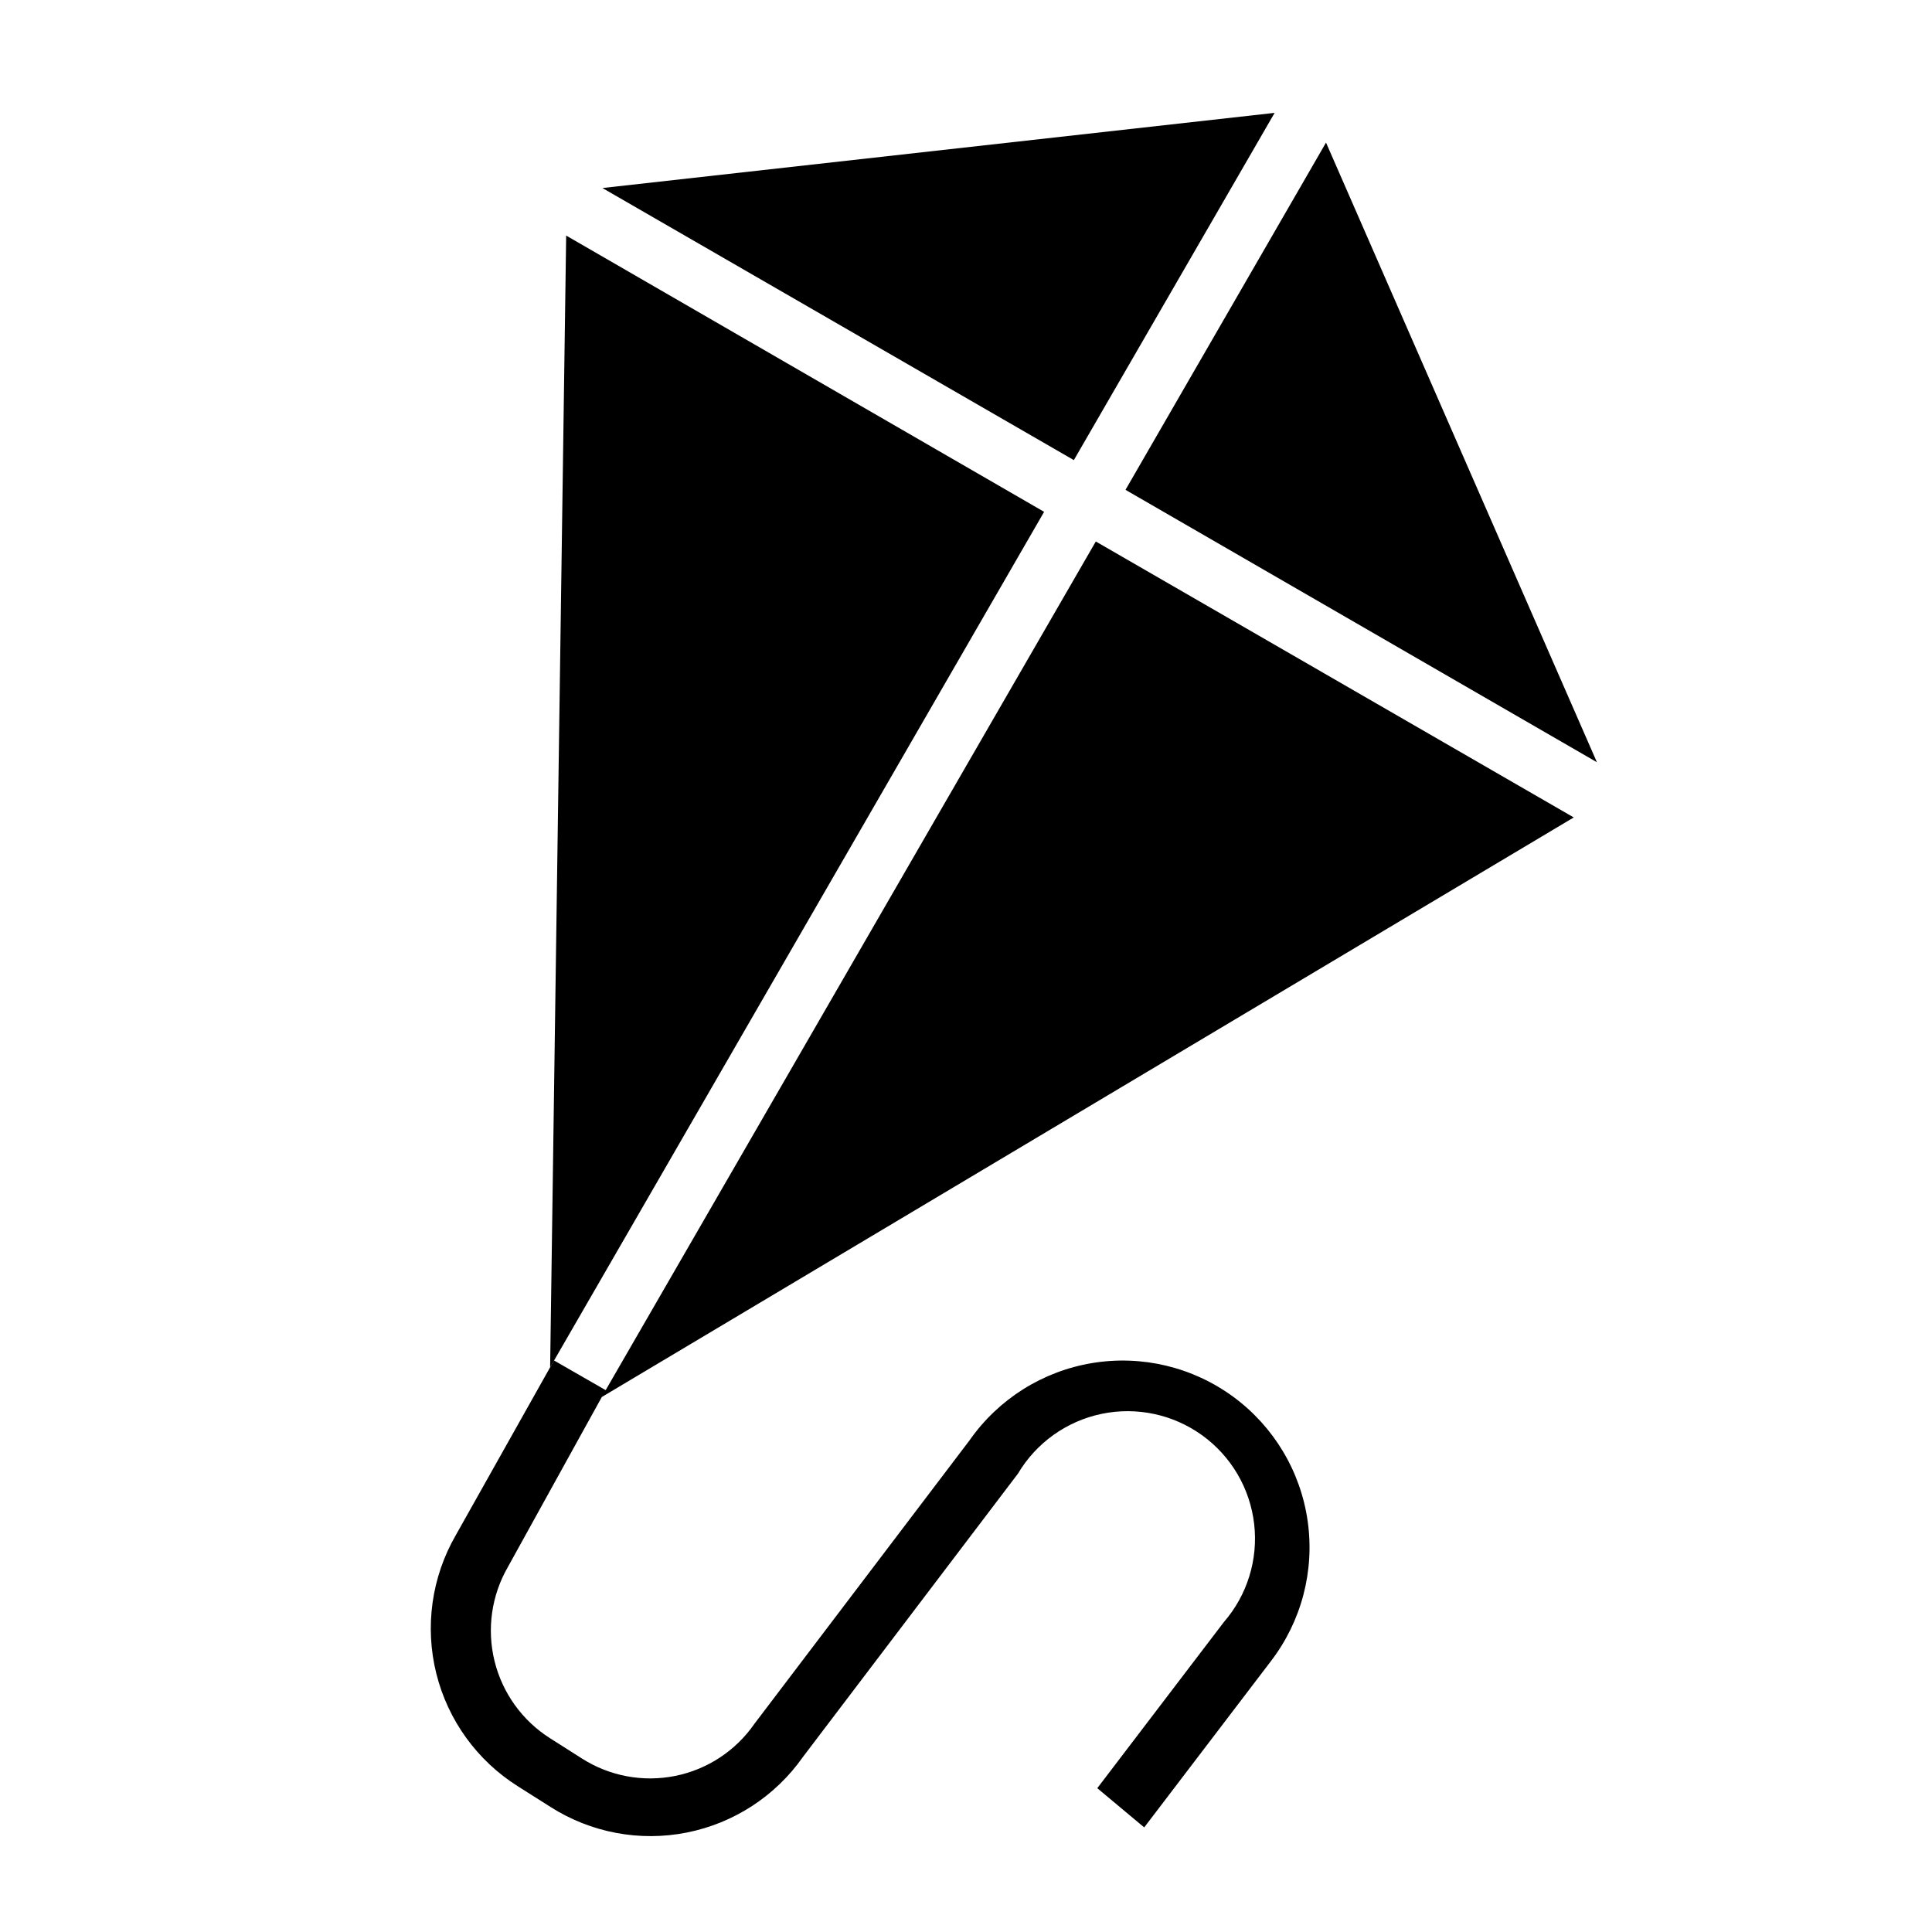
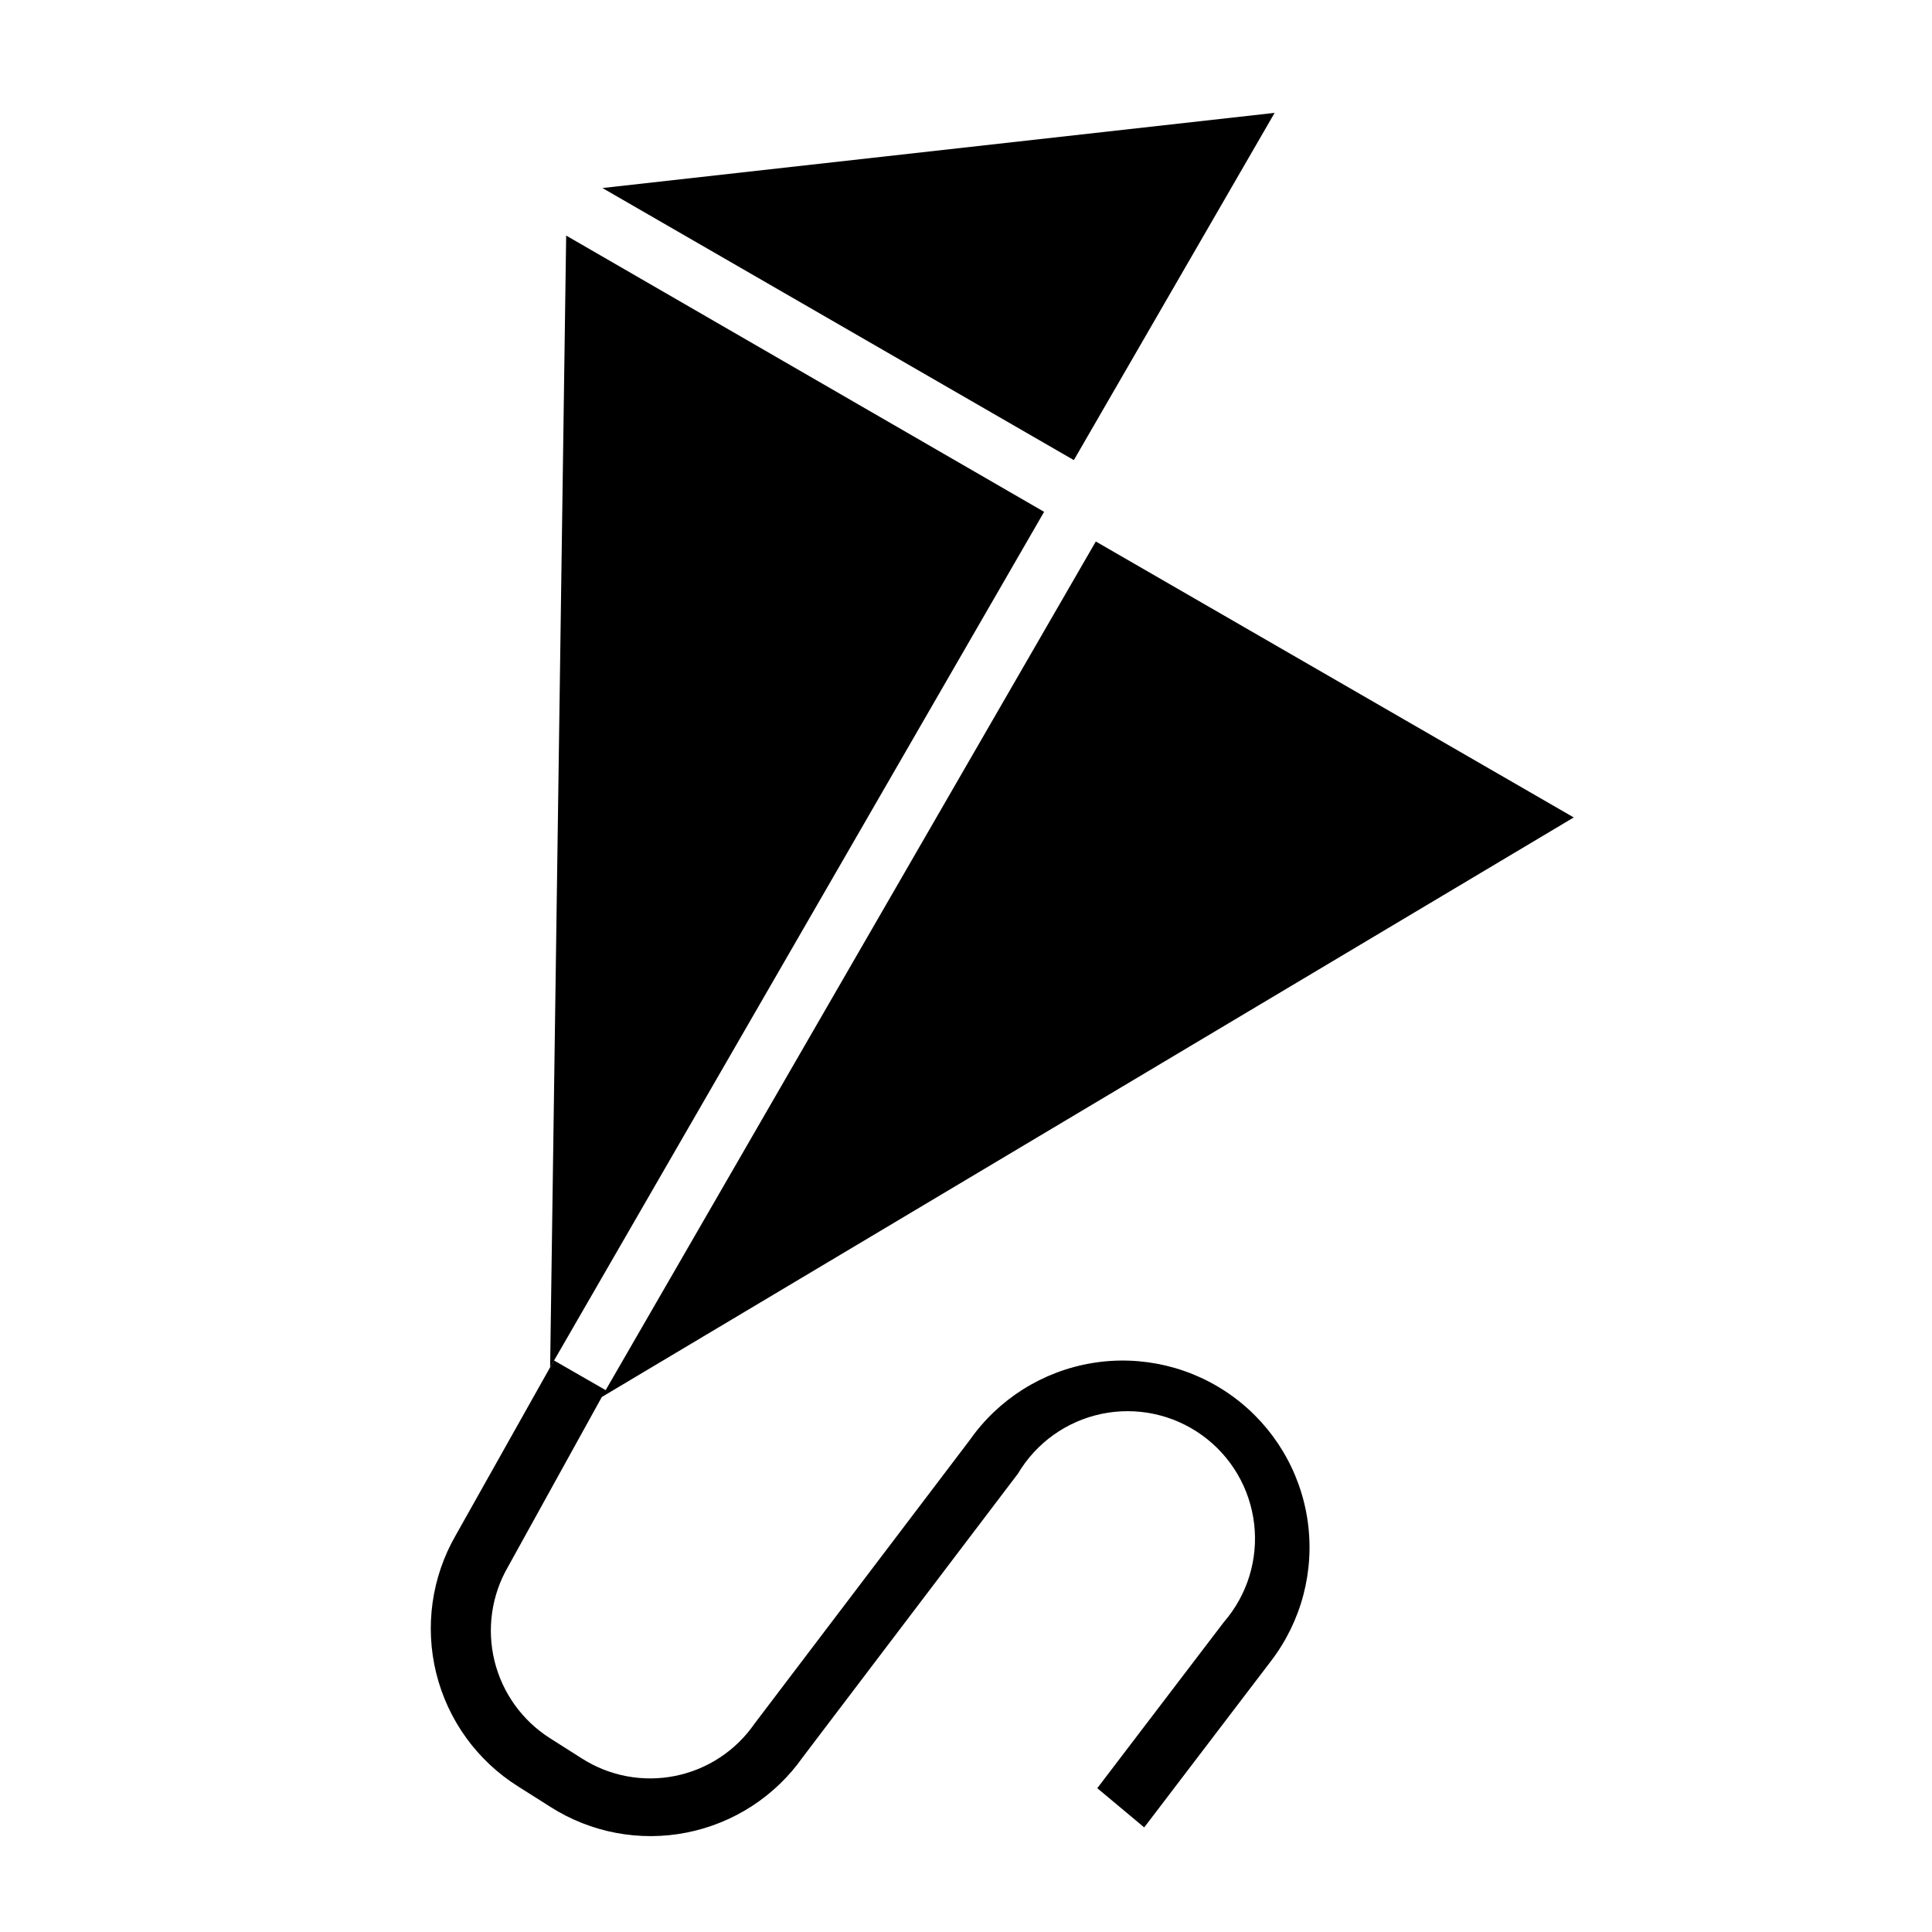
<svg xmlns="http://www.w3.org/2000/svg" fill="#000000" width="800px" height="800px" version="1.1" viewBox="144 144 512 512">
  <g>
    <path d="m303.49 514.22 257.57-153.59-126.66-73.129-129.89 224.9-13.699-7.871-26.055 46.367c-6.375 11.074-8.215 24.188-5.133 36.59 3.082 12.398 10.844 23.125 21.664 29.926l8.582 5.434h-0.004c10.715 6.832 23.648 9.27 36.109 6.805 12.465-2.465 23.496-9.637 30.805-20.031l56.992-75.098c4.84-8.156 12.883-13.902 22.164-15.836 9.285-1.934 18.953 0.125 26.645 5.676 7.691 5.547 12.691 14.074 13.785 23.492 1.094 9.422-1.824 18.867-8.039 26.027l-33.535 44.004 12.438 10.395 33.535-44.004v-0.004c8.129-10.562 11.656-23.957 9.785-37.152-1.871-13.199-8.988-25.082-19.734-32.969-10.746-7.883-24.219-11.102-37.367-8.93-13.152 2.176-24.871 9.559-32.508 20.484l-56.992 75.098c-4.949 7.156-12.48 12.117-21.008 13.832-8.531 1.719-17.395 0.062-24.727-4.621l-8.426-5.352c-7.363-4.664-12.641-11.996-14.727-20.461-2.082-8.469-0.812-17.41 3.551-24.961z" />
    <path d="m481.79 173.91-178.14 19.918 124.93 72.105z" />
    <path d="m289.79 506.35 130.91-226.71-126.66-73.211z" />
-     <path d="m442.27 273.81 124.93 72.188-71.793-164.21z" />
  </g>
</svg>